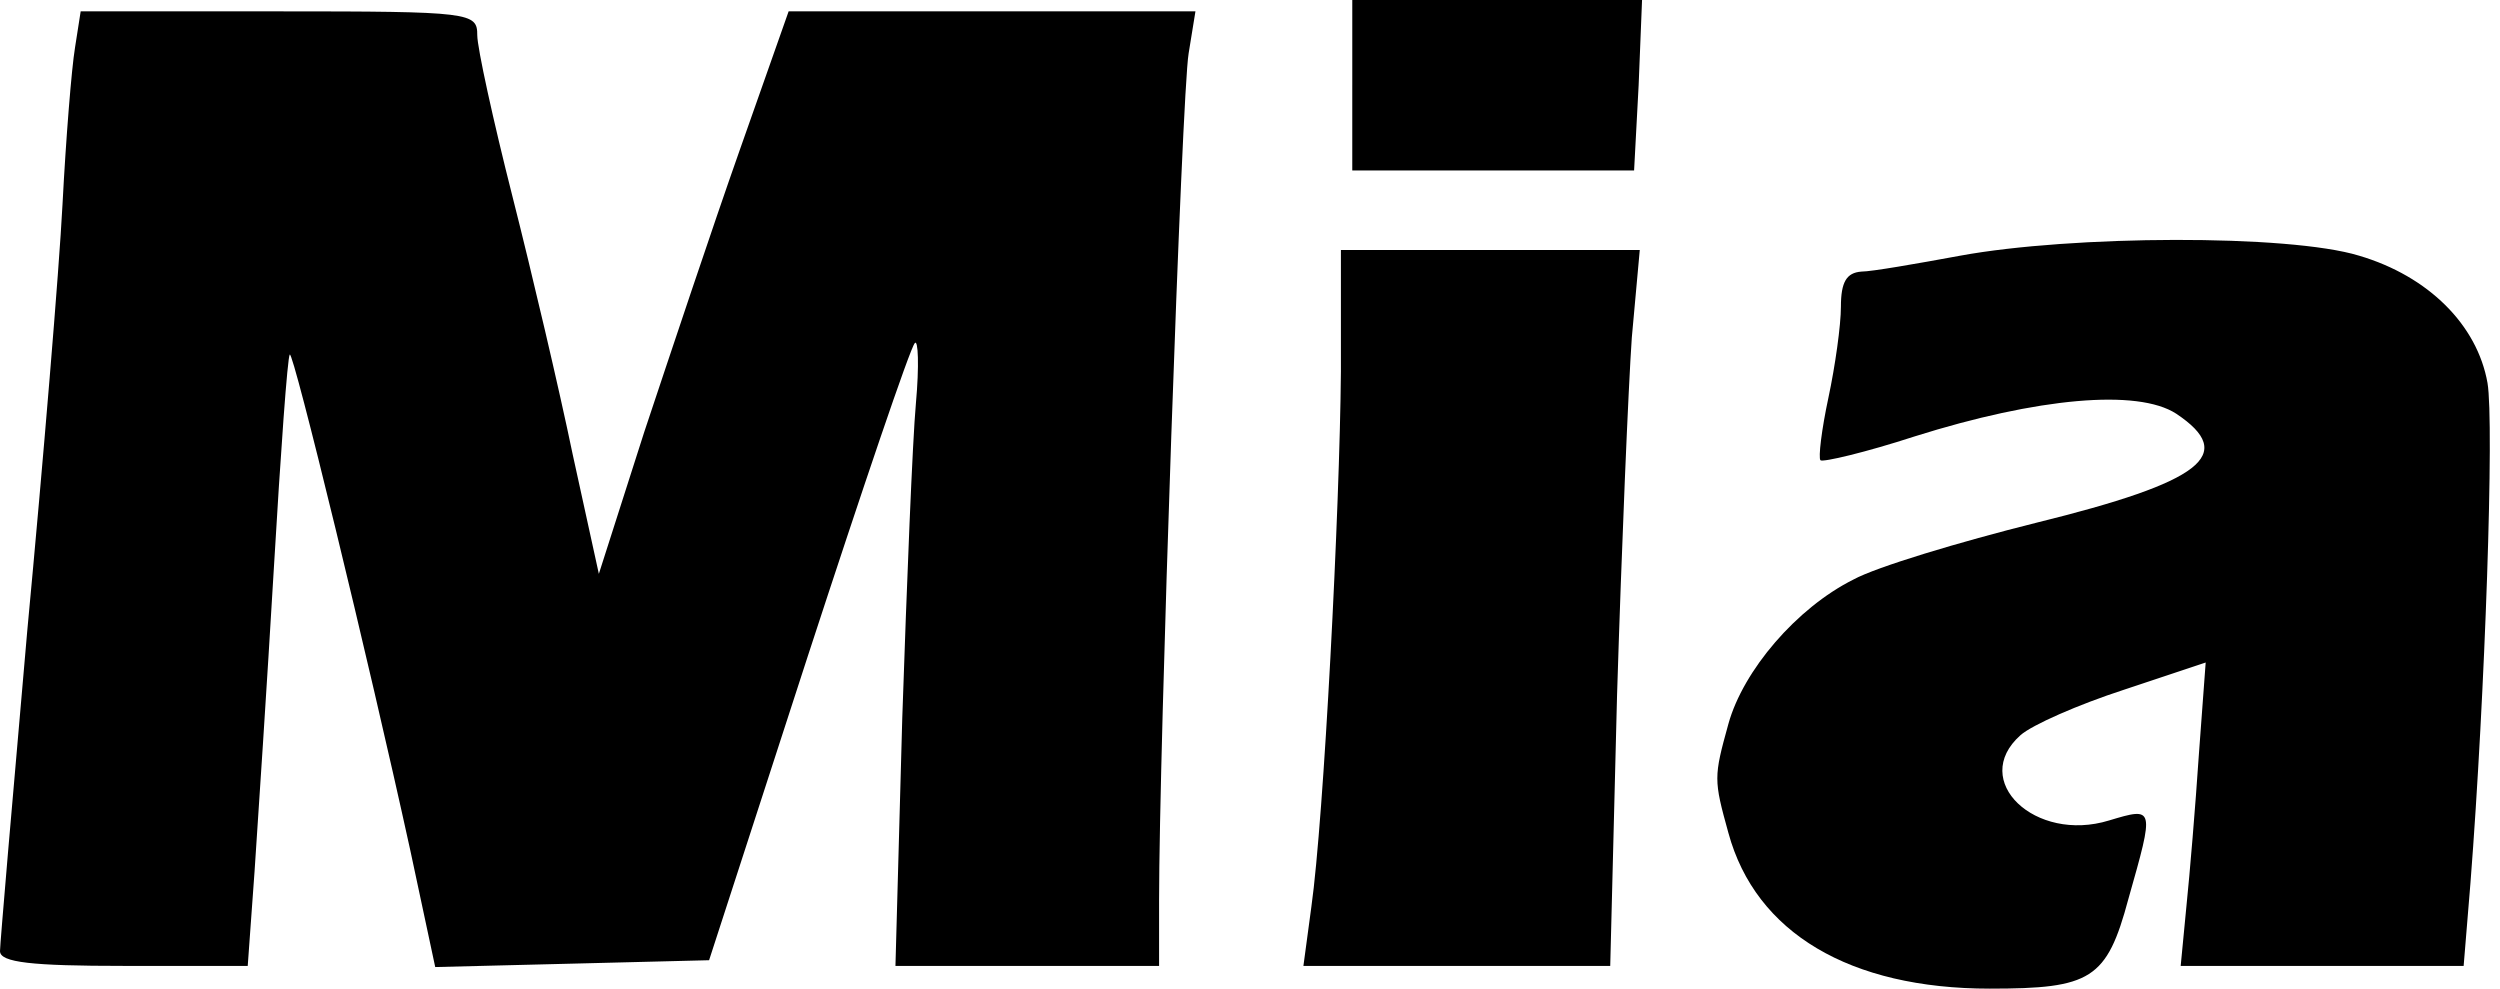
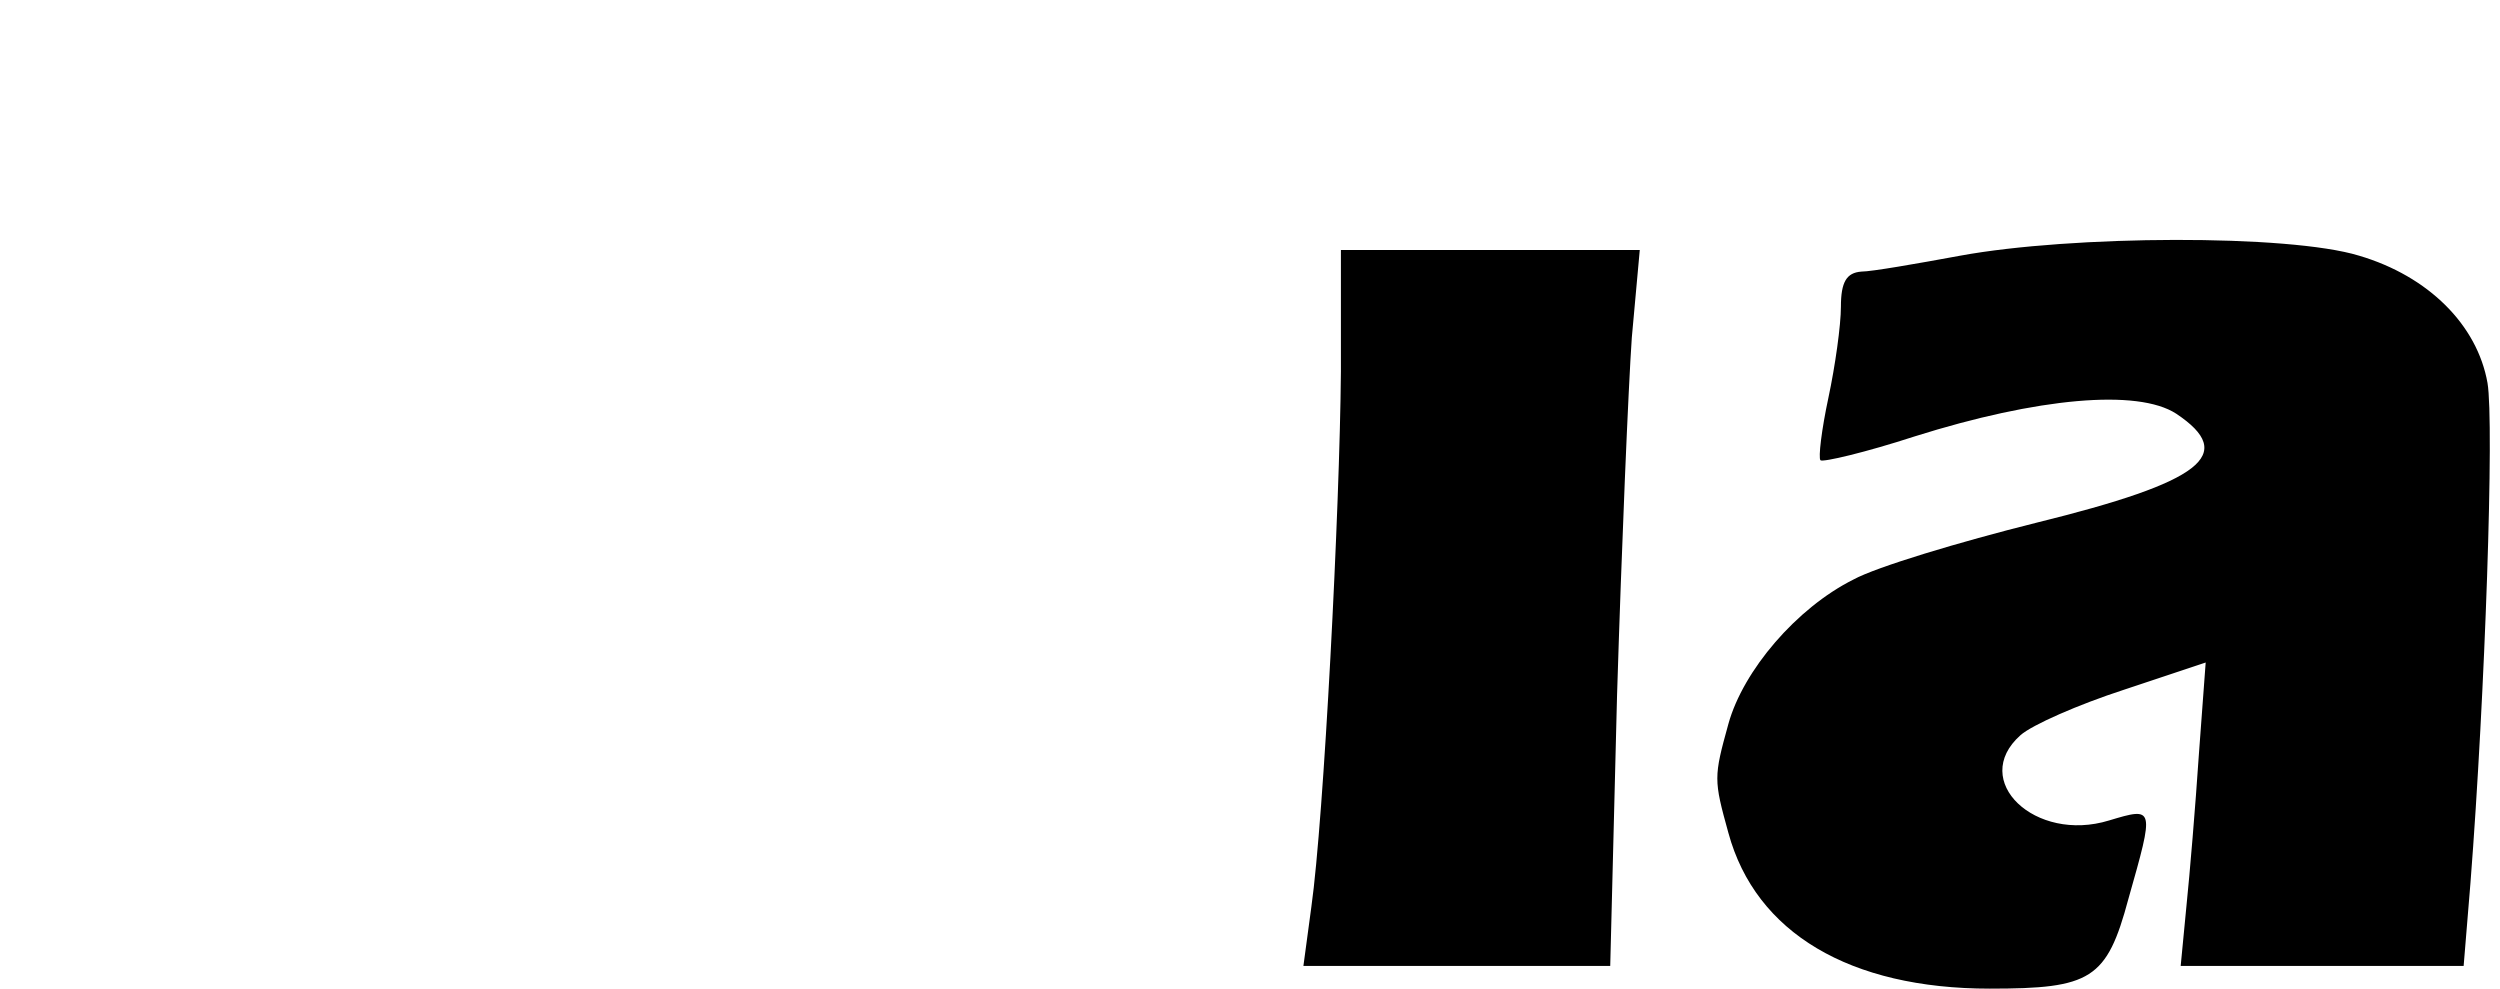
<svg xmlns="http://www.w3.org/2000/svg" version="1.0" width="100%" height="100%" viewBox="0 0 220 87" preserveAspectRatio="xMidYMid meet">
  <g transform="translate(0,87) scale(0.1,-0.1)" fill="#000000" stroke="none">
-     <path d="M1190 795 l0 -75 124 0 124 0 4 75 3 75 -127 0 -128 0 0 -75z" />
-     <path d="M66 828 c-3 -18 -8 -80 -11 -138 -3 -58 -17 -226 -31 -375 -13 -148 -24 -276 -24 -282 0 -10 28 -13 109 -13 l109 0 6 83 c3 45 11 165 17 267 6 102 12 186 14 188 3 4 69 -267 106 -436 l22 -103 121 3 120 3 87 268 c48 147 90 271 94 275 3 4 4 -20 1 -53 -3 -33 -8 -158 -12 -277 l-6 -218 116 0 116 0 0 58 c0 131 20 710 26 745 l6 37 -179 0 -179 0 -43 -122 c-24 -68 -61 -179 -84 -248 l-40 -125 -23 105 c-12 58 -36 160 -53 227 -17 67 -31 131 -31 142 0 20 -5 21 -175 21 l-174 0 -5 -32z" />
    <path d="M1725 645 c-38 -7 -78 -14 -87 -14 -13 -1 -18 -9 -18 -31 0 -16 -5 -52 -11 -80 -6 -28 -9 -53 -7 -55 2 -2 40 7 83 21 108 34 196 42 230 20 54 -36 23 -60 -123 -96 -68 -17 -141 -39 -161 -50 -50 -25 -97 -80 -110 -127 -13 -47 -13 -49 0 -96 24 -88 107 -137 230 -137 89 0 103 8 122 79 23 81 23 81 -17 69 -65 -20 -123 35 -78 75 10 9 51 27 91 40 l72 24 -6 -81 c-3 -45 -8 -105 -11 -134 l-5 -52 124 0 125 0 6 73 c13 167 21 405 15 440 -9 51 -52 94 -113 112 -62 19 -253 18 -351 0z" />
    <path d="M1180 543 c-1 -121 -15 -393 -26 -471 l-7 -52 135 0 135 0 6 238 c4 130 10 272 13 315 l7 77 -132 0 -131 0 0 -107z" />
  </g>
</svg>